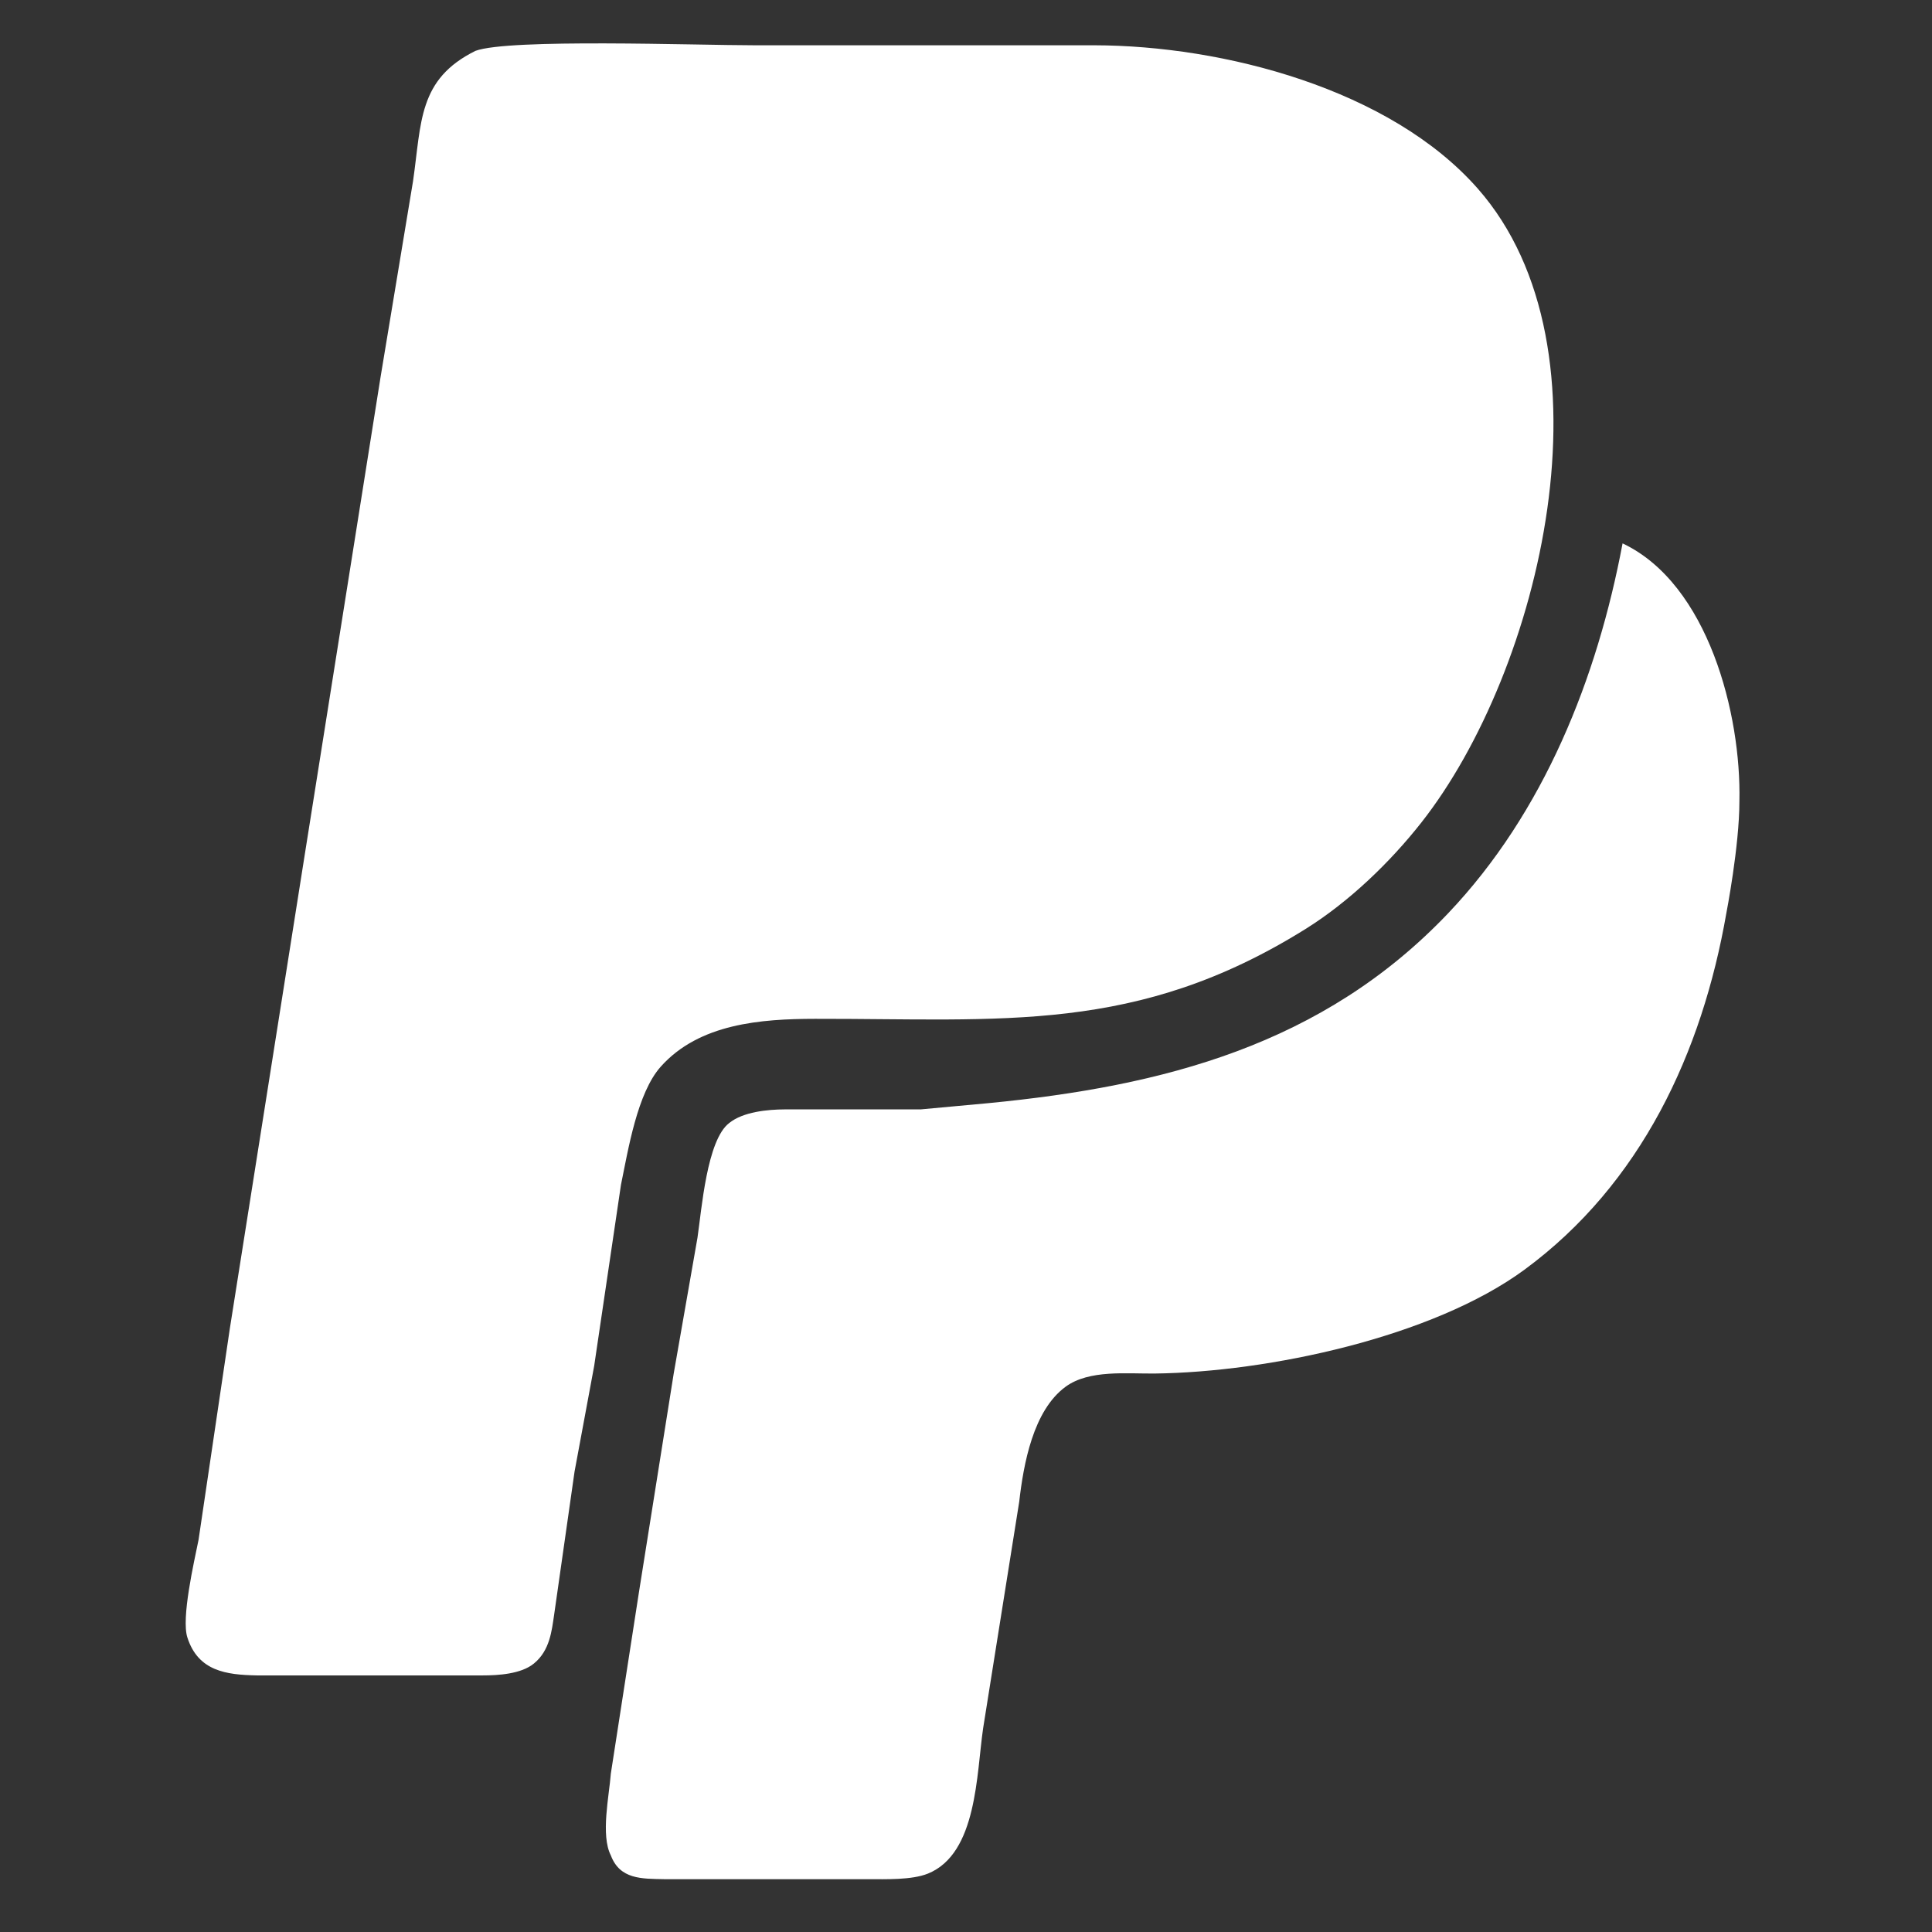
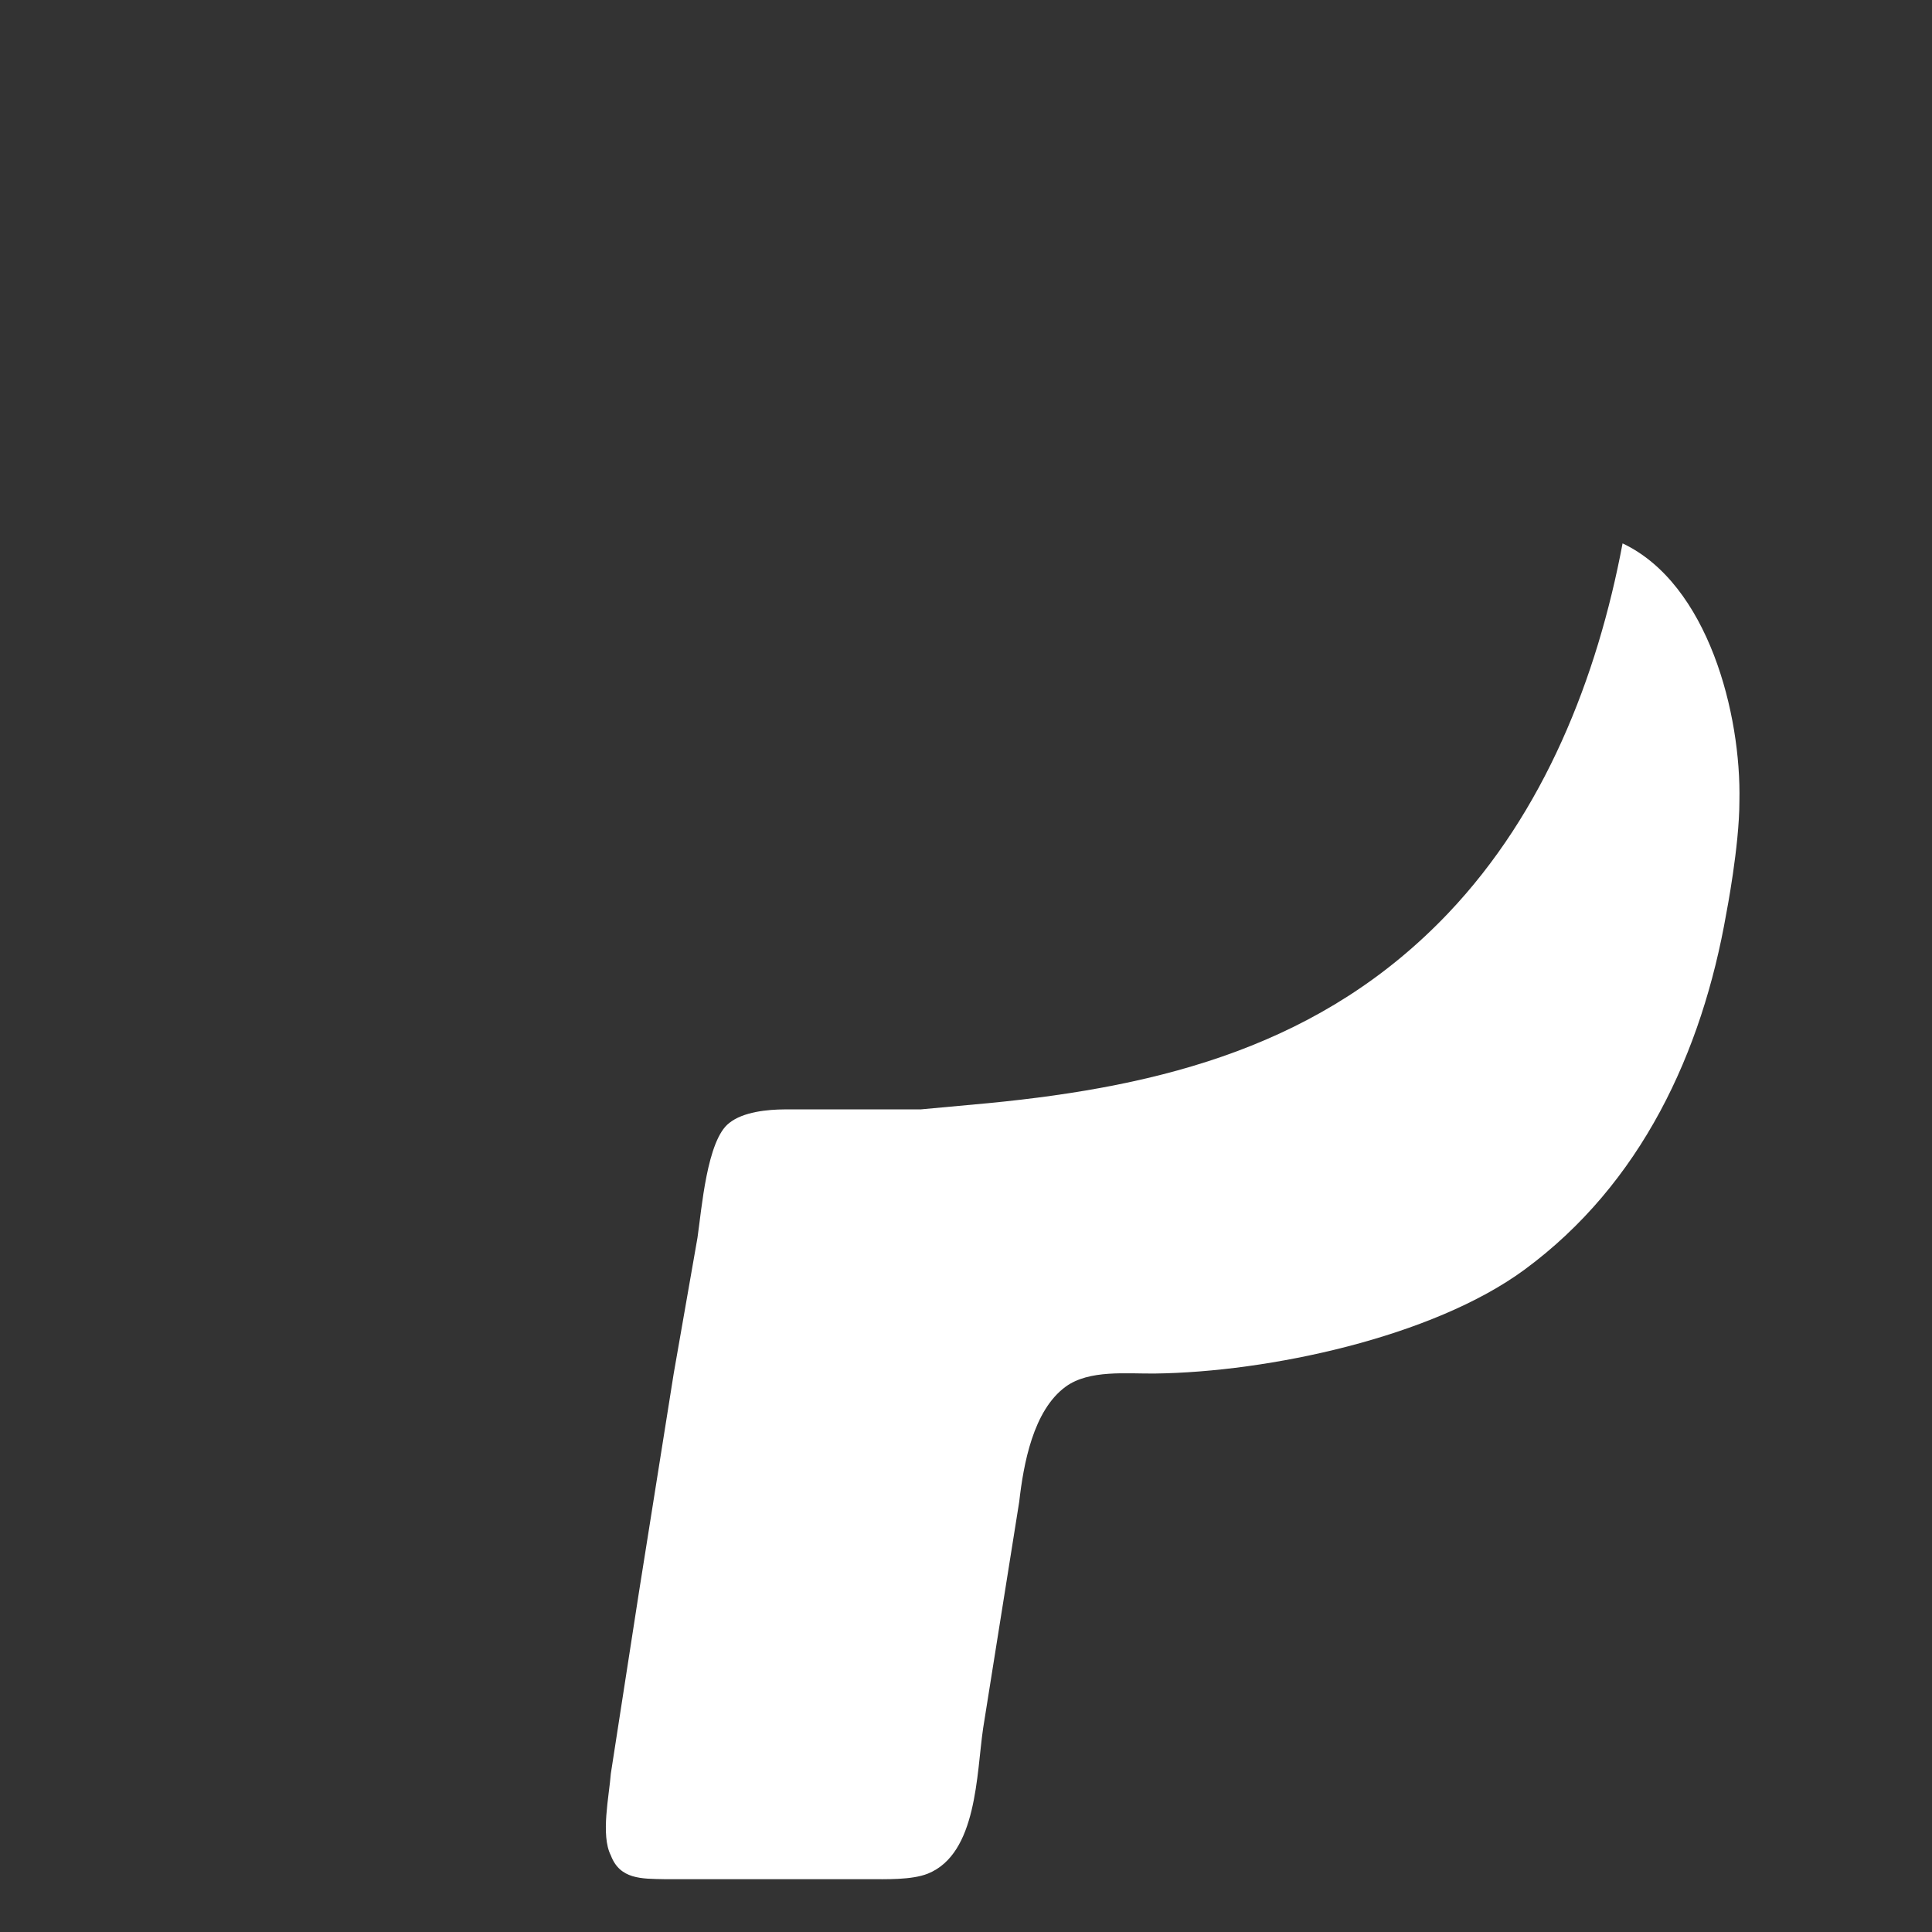
<svg xmlns="http://www.w3.org/2000/svg" width="256" height="256">
  <rect width="100%" height="100%" fill="#333333" stroke="none" />
-   <path fill="white" d="M 63.00,6.74      C 55.39,10.50 55.86,16.19 54.73,24.00     54.73,24.00 50.42,50.00 50.42,50.00     50.42,50.00 40.42,113.00 40.42,113.00     40.42,113.00 30.46,176.00 30.46,176.00     30.46,176.00 26.31,204.03 26.31,204.03     25.69,207.09 24.00,214.42 24.83,216.98     26.26,221.44 29.98,221.92 34.00,222.00     34.00,222.00 64.00,222.00 64.00,222.00     65.95,222.00 69.04,221.83 70.74,220.43     72.87,218.70 73.11,216.05 73.42,214.00     73.42,214.00 76.13,195.00 76.13,195.00     76.13,195.00 78.73,181.00 78.73,181.00     78.73,181.00 82.28,157.00 82.28,157.00     83.24,152.33 84.44,144.81 87.56,141.33     92.66,135.62 100.86,135.01 108.00,135.00     132.82,134.96 150.63,137.05 173.00,123.09     178.73,119.51 184.16,114.30 188.33,109.00     204.17,88.86 214.51,46.27 195.82,25.00     184.21,11.79 162.10,6.03 145.00,6.00     145.00,6.00 129.00,6.00 129.00,6.00     129.00,6.00 100.00,6.00 100.00,6.00     92.23,6.00 67.41,5.09 63.00,6.74 Z      M 215.00,72.00      C 211.64,89.85 204.60,107.63 191.91,120.99     175.27,138.50 154.09,143.93 131.00,146.17     131.00,146.17 122.00,147.00 122.00,147.00     122.00,147.00 104.00,147.00 104.00,147.00     101.74,147.01 98.47,147.31 96.62,148.81     93.66,151.06 92.97,160.29 92.42,164.00     92.42,164.00 89.27,182.00 89.27,182.00     89.27,182.00 84.66,211.00 84.66,211.00     84.66,211.00 80.94,235.00 80.94,235.00     80.72,237.94 79.57,243.19 80.94,245.85     82.14,249.04 85.02,248.94 88.00,249.00     88.00,249.00 115.00,249.00 115.00,249.00     117.34,249.00 120.81,249.13 122.96,248.26     129.49,245.61 129.38,235.06 130.27,229.00     130.27,229.00 135.05,199.00 135.05,199.00     135.62,194.01 136.89,186.89 141.21,183.74     144.32,181.47 149.29,182.04 153.00,182.00     168.02,181.82 189.81,177.20 202.00,168.24     217.46,156.87 225.54,139.46 228.75,121.00     228.75,121.00 230.48,112.13 230.48,106.17     230.74,94.70 226.37,77.38 215.00,72.00 Z" />
+   <path fill="white" d="M 63.00,6.74      Z      M 215.00,72.00      C 211.64,89.85 204.60,107.63 191.91,120.99     175.27,138.50 154.09,143.93 131.00,146.17     131.00,146.17 122.00,147.00 122.00,147.00     122.00,147.00 104.00,147.00 104.00,147.00     101.74,147.01 98.47,147.31 96.62,148.81     93.66,151.06 92.97,160.29 92.42,164.00     92.42,164.00 89.27,182.00 89.27,182.00     89.27,182.00 84.66,211.00 84.66,211.00     84.66,211.00 80.94,235.00 80.94,235.00     80.72,237.94 79.57,243.19 80.94,245.85     82.14,249.04 85.02,248.94 88.00,249.00     88.00,249.00 115.00,249.00 115.00,249.00     117.34,249.00 120.81,249.13 122.96,248.26     129.49,245.61 129.38,235.06 130.27,229.00     130.27,229.00 135.05,199.00 135.05,199.00     135.62,194.01 136.89,186.89 141.21,183.74     144.32,181.47 149.29,182.04 153.00,182.00     168.02,181.82 189.81,177.20 202.00,168.24     217.46,156.87 225.54,139.46 228.75,121.00     228.75,121.00 230.48,112.13 230.48,106.17     230.74,94.70 226.37,77.38 215.00,72.00 Z" />
</svg>